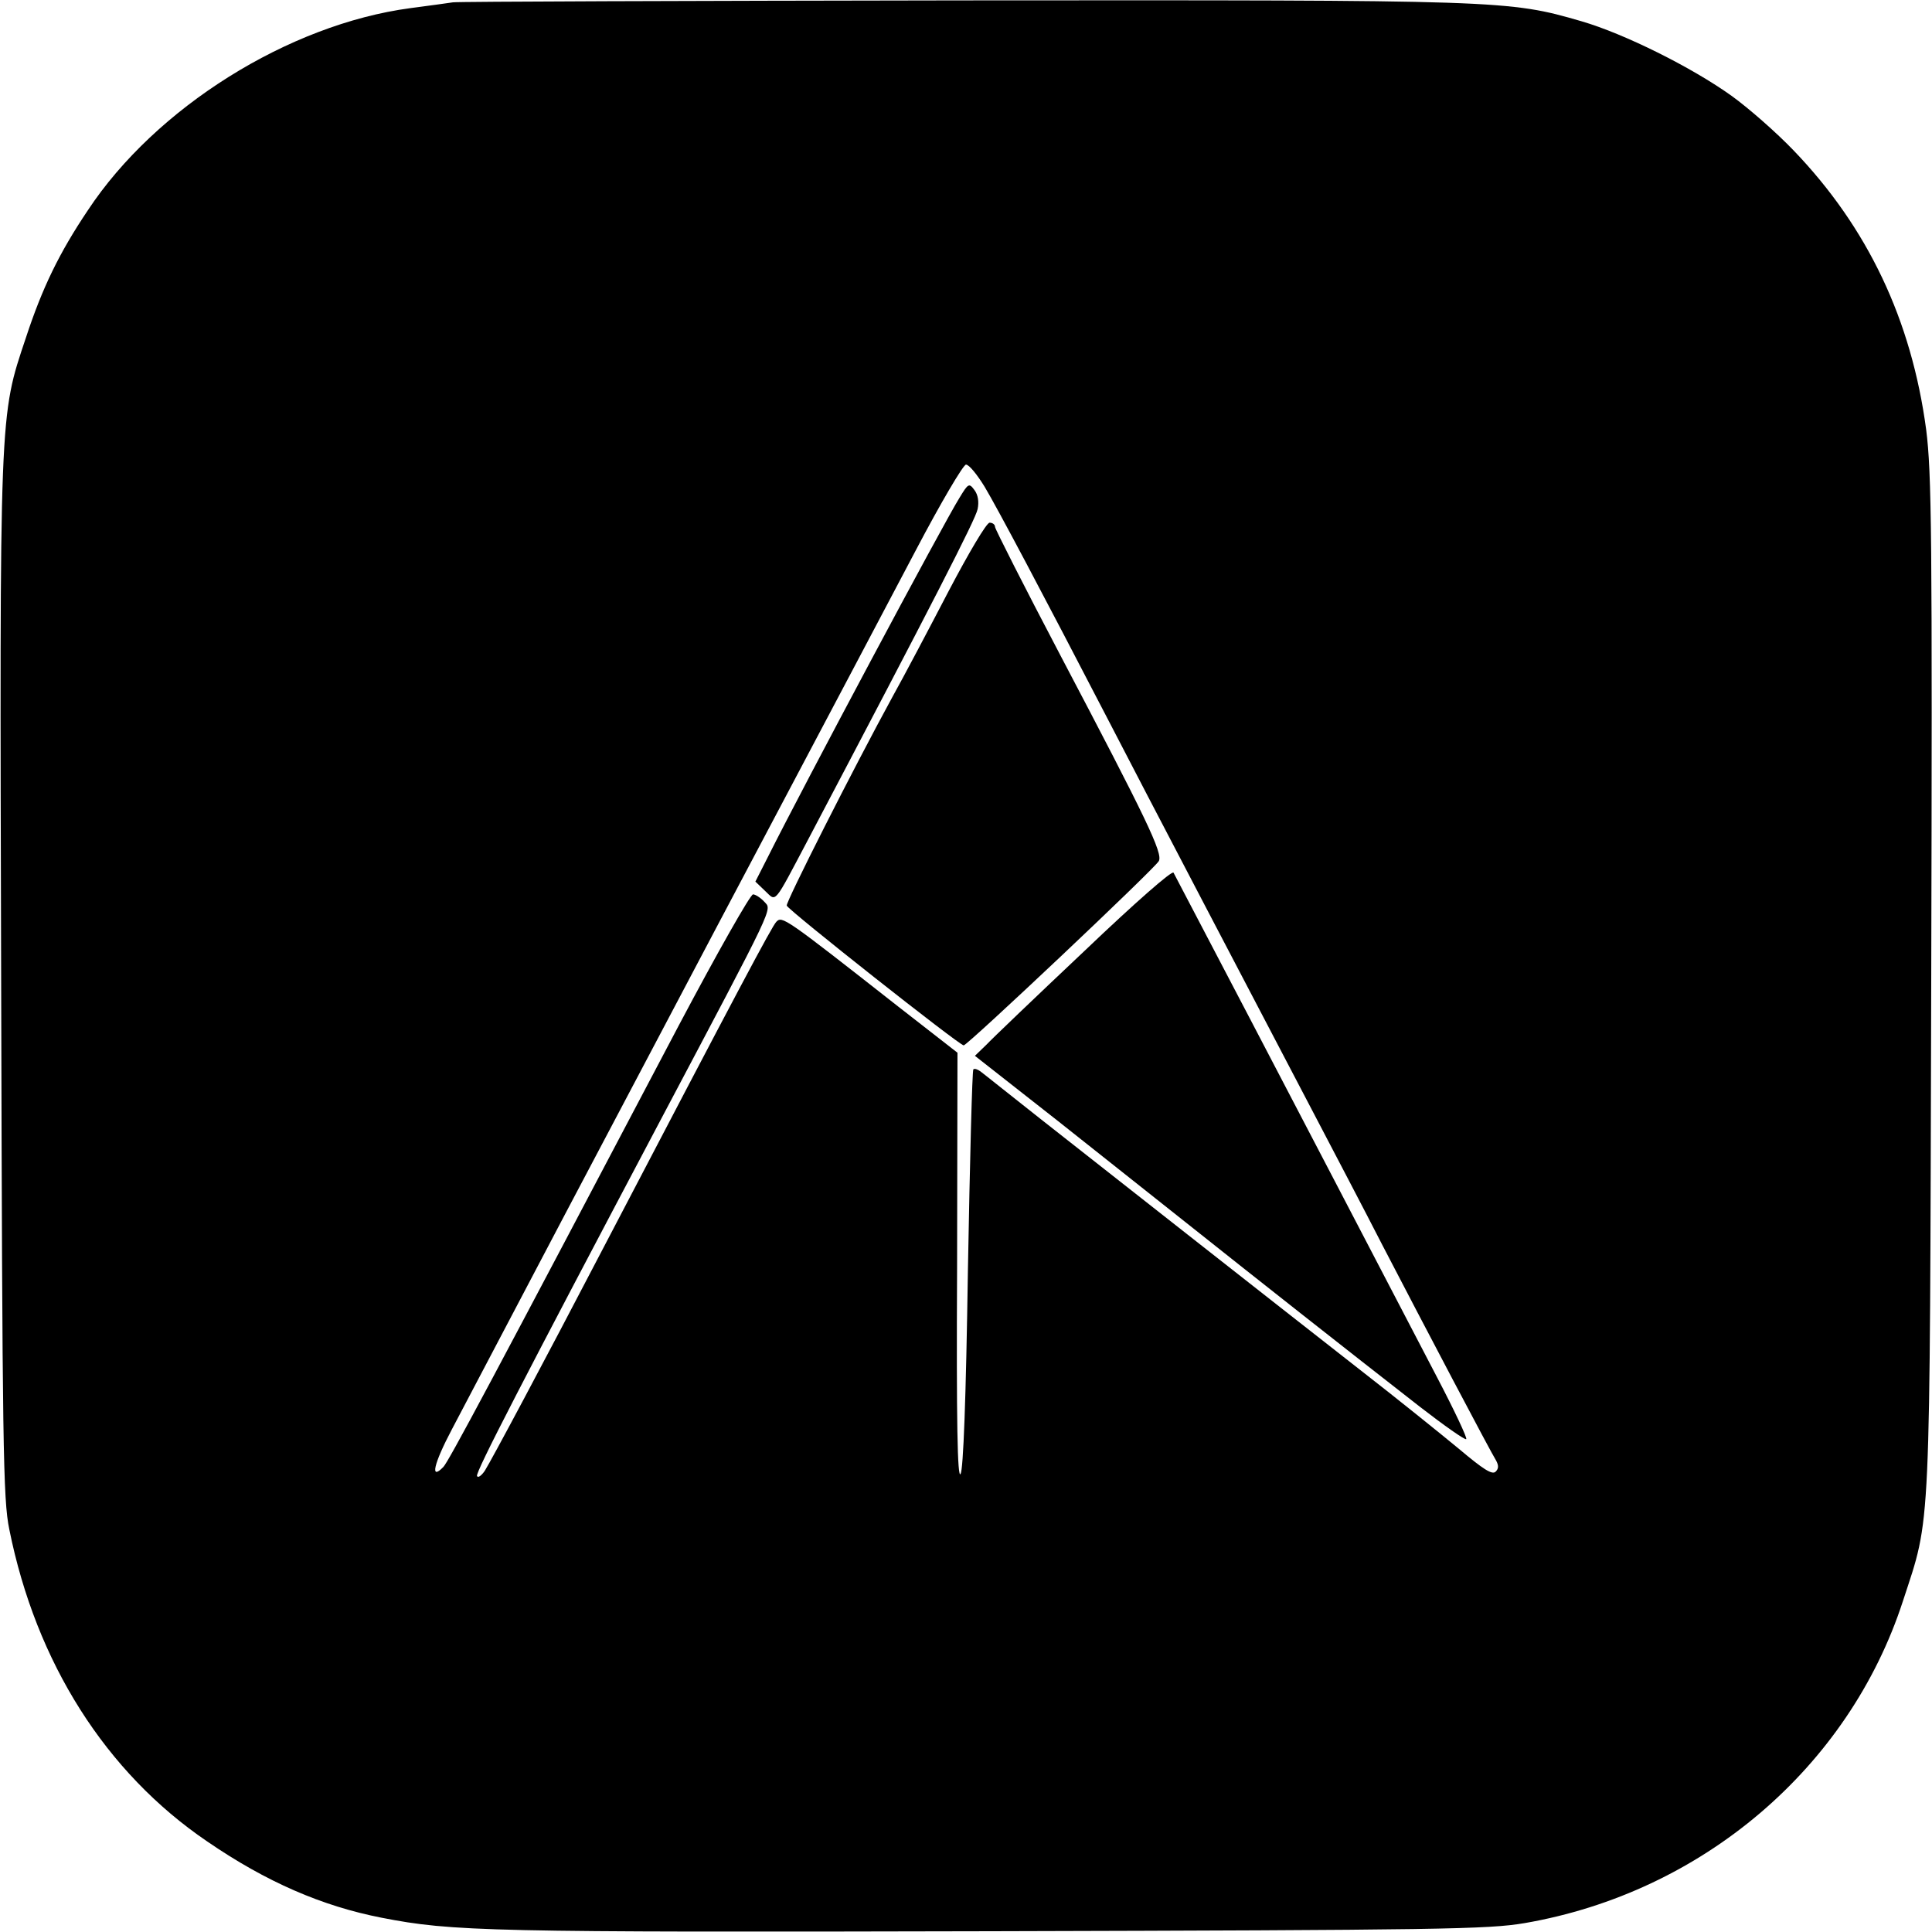
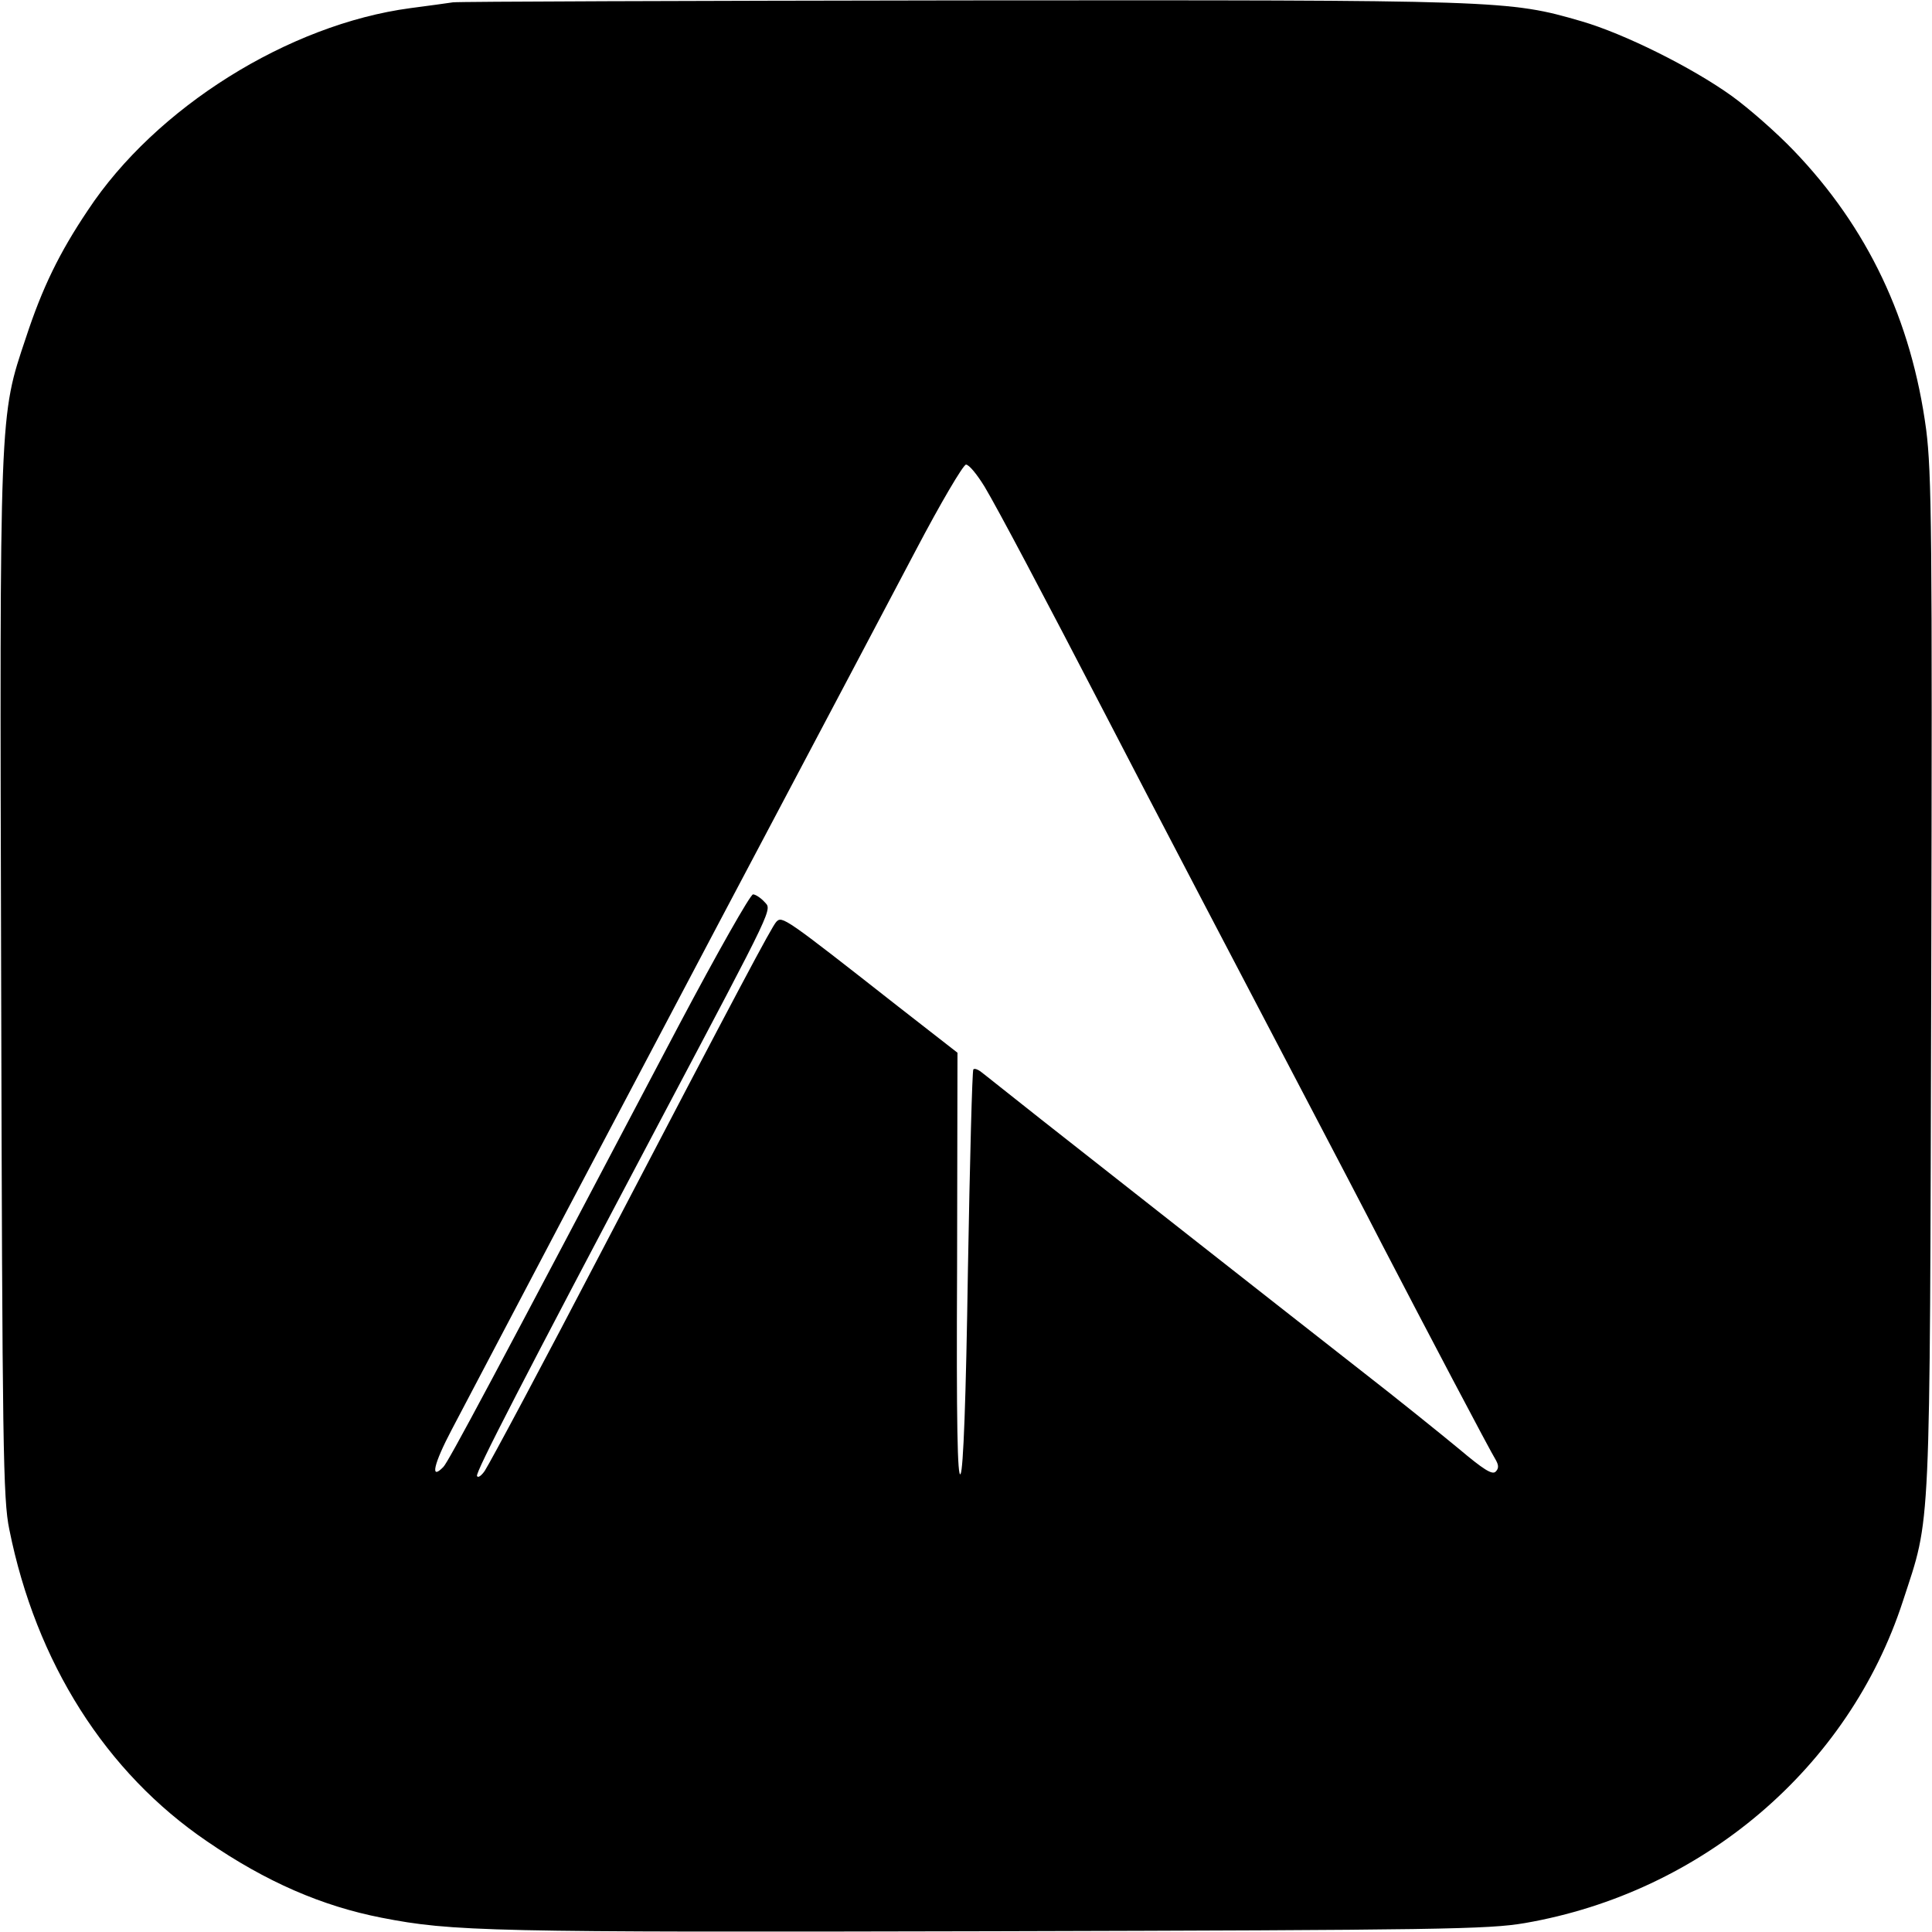
<svg xmlns="http://www.w3.org/2000/svg" version="1.0" width="499pt" height="499pt" viewBox="0 0 499 499" preserveAspectRatio="xMidYMid meet">
  <g transform="translate(0,499) scale(0.1,-0.1)" fill="#000000" stroke="none">
    <path d="M1170 4984 c-14 -2 -63 -9 -110 -15 -315 -42 -658 -257 -833 -522 -74 -110 -118 -201 -160 -329 -69 -206 -68 -179 -64 -1664 3 -1205 5 -1337 21 -1414 69 -344 249 -628 511 -806 153 -105 297 -167 450 -197 184 -36 275 -38 1575 -35 1163 3 1284 5 1378 21 458 79 837 401 977 832 73 224 69 144 73 1595 3 1169 1 1318 -13 1430 -38 284 -151 522 -342 721 -45 47 -117 110 -160 141 -103 74 -278 161 -388 193 -189 55 -204 55 -1603 54 -708 -1 -1298 -3 -1312 -5z m1373 -1251 c34 -57 149 -274 317 -598 99 -192 383 -734 525 -1005 56 -107 140 -267 185 -355 109 -210 280 -535 294 -557 7 -13 7 -21 -1 -29 -9 -9 -32 6 -95 59 -46 38 -160 130 -254 203 -257 201 -660 518 -824 647 -80 63 -151 120 -158 125 -7 5 -15 8 -18 5 -3 -3 -9 -235 -14 -516 -5 -339 -12 -517 -19 -529 -8 -13 -11 129 -9 535 l1 553 -154 120 c-293 230 -299 234 -314 218 -12 -13 -95 -169 -445 -839 -160 -307 -291 -552 -308 -579 -9 -13 -18 -19 -20 -13 -3 11 115 240 473 917 301 569 289 544 269 566 -9 10 -23 19 -29 19 -7 0 -93 -152 -191 -337 -486 -923 -596 -1129 -609 -1142 -35 -36 -25 8 22 97 28 53 160 304 293 557 134 253 365 692 515 975 150 283 325 615 390 738 64 122 123 222 130 222 8 0 29 -26 48 -57z" />
-     <path d="M2478 3704 c-39 -62 -402 -742 -496 -930 l-31 -61 25 -24 c30 -28 20 -40 113 136 320 608 431 824 436 850 4 19 1 37 -8 49 -14 19 -16 18 -39 -20z" />
-     <path d="M2450 3463 c-51 -98 -116 -221 -145 -273 -100 -183 -276 -531 -273 -539 4 -12 446 -361 457 -361 10 0 493 456 504 476 11 20 -31 107 -254 531 -93 177 -169 327 -169 332 0 6 -6 11 -14 11 -8 0 -54 -78 -106 -177z" />
-     <path d="M2800 2533 c-124 -117 -238 -226 -253 -242 l-29 -28 214 -168 c117 -93 276 -219 353 -280 147 -117 393 -311 583 -459 62 -48 116 -86 119 -83 3 3 -31 75 -75 159 -385 739 -676 1295 -681 1304 -3 7 -99 -77 -231 -203z" />
  </g>
</svg>